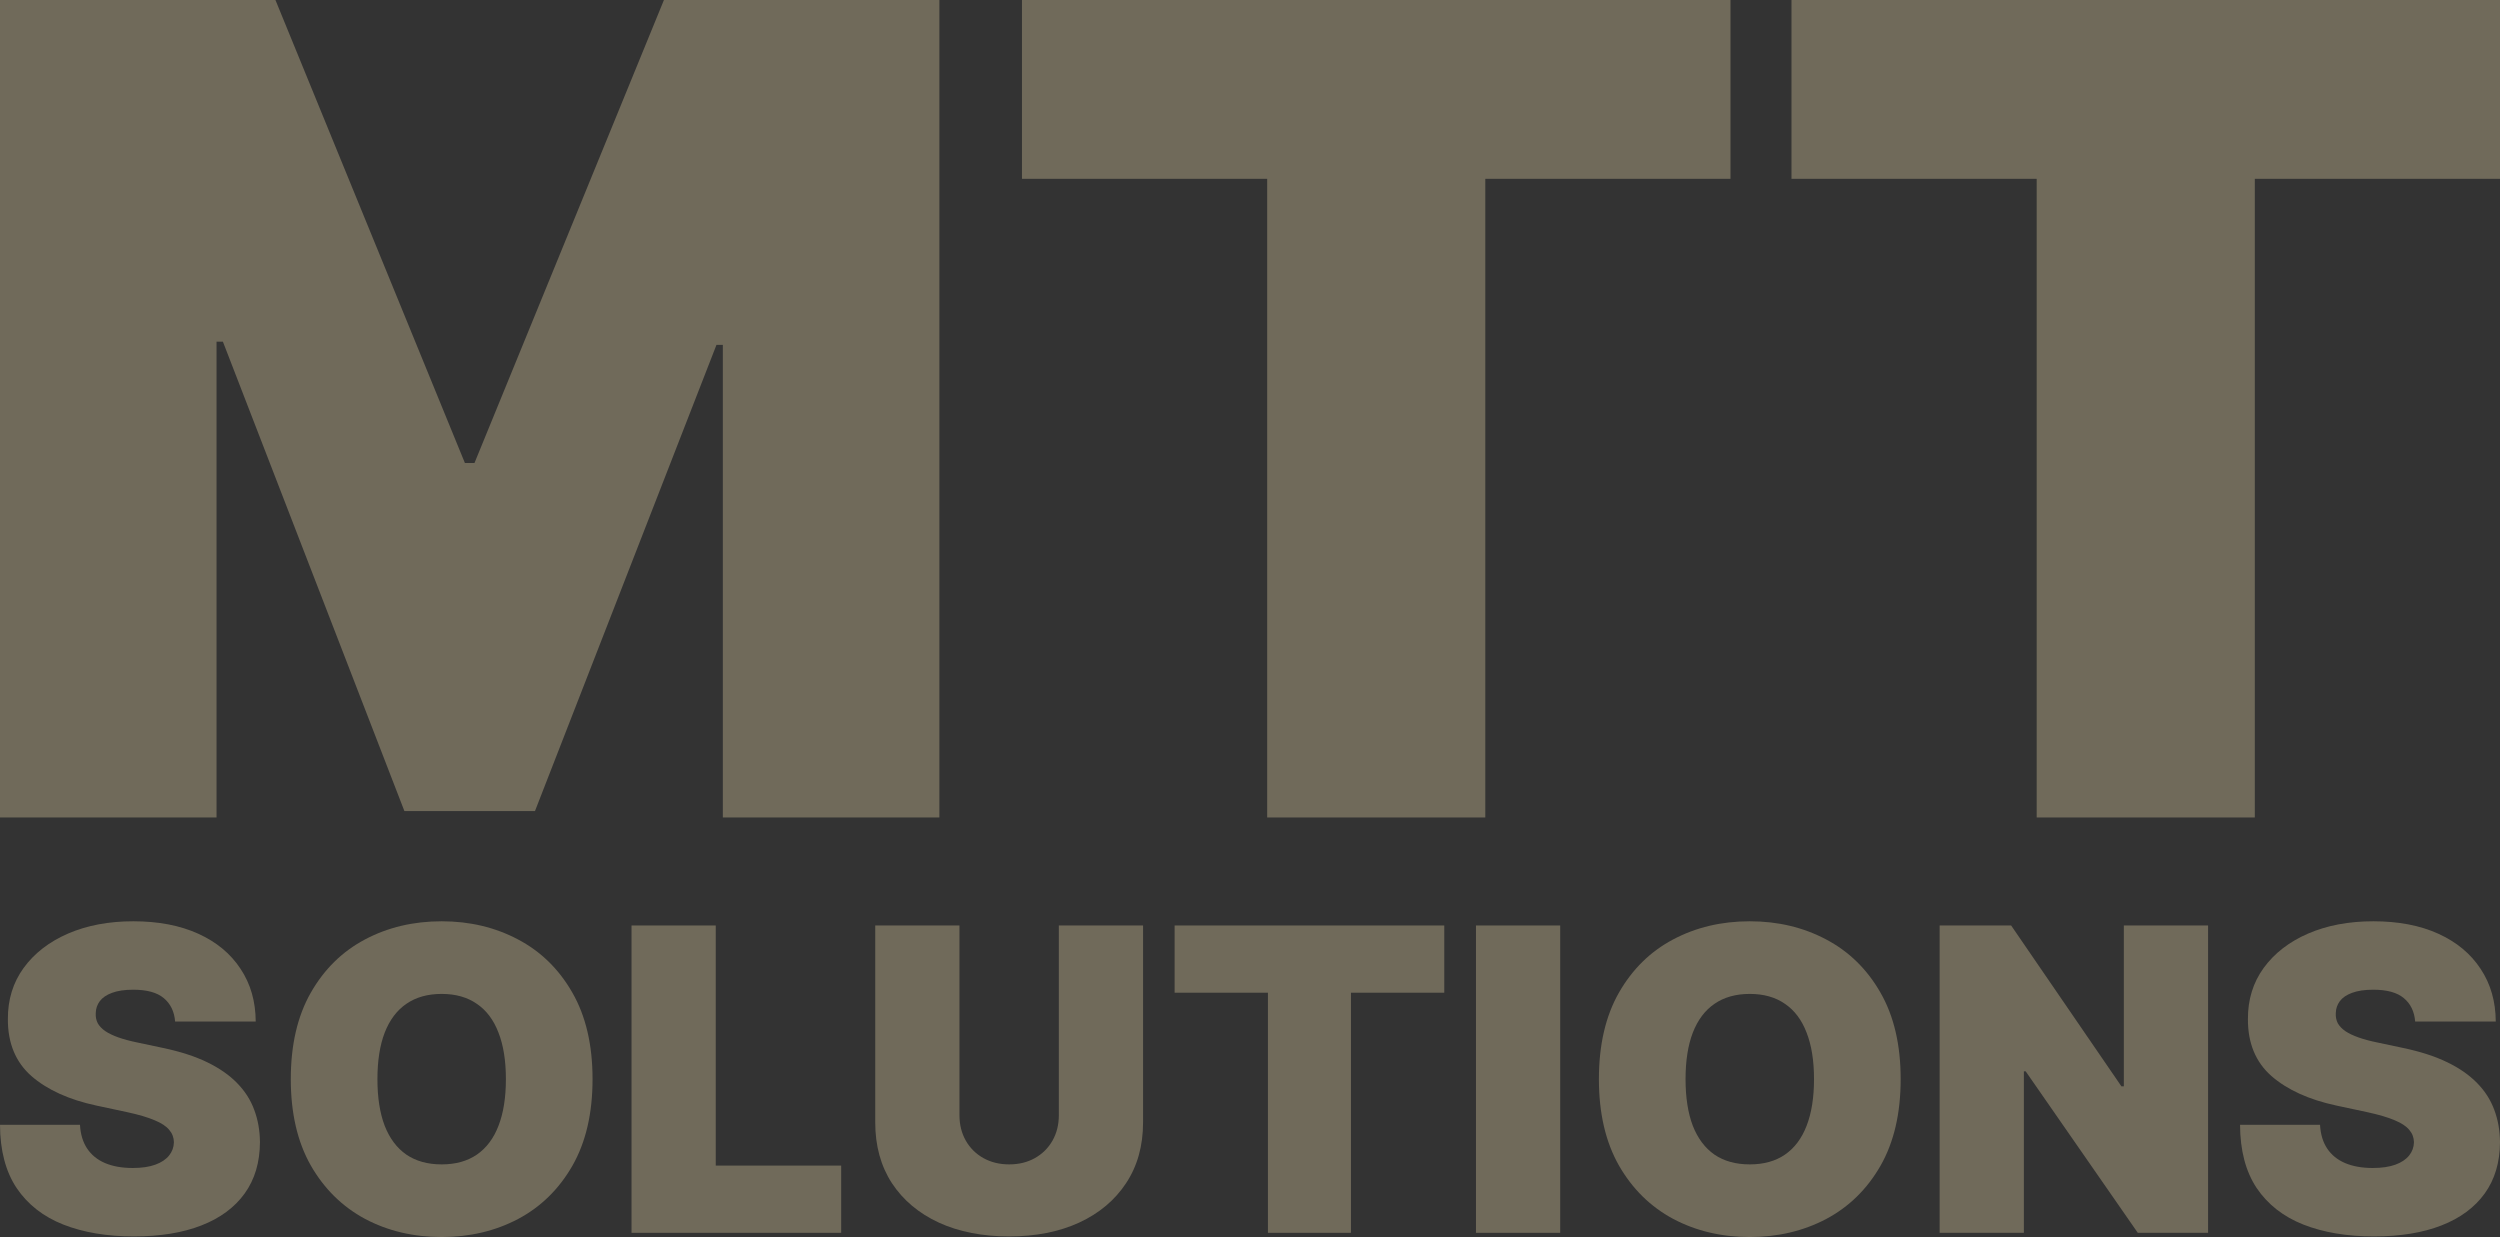
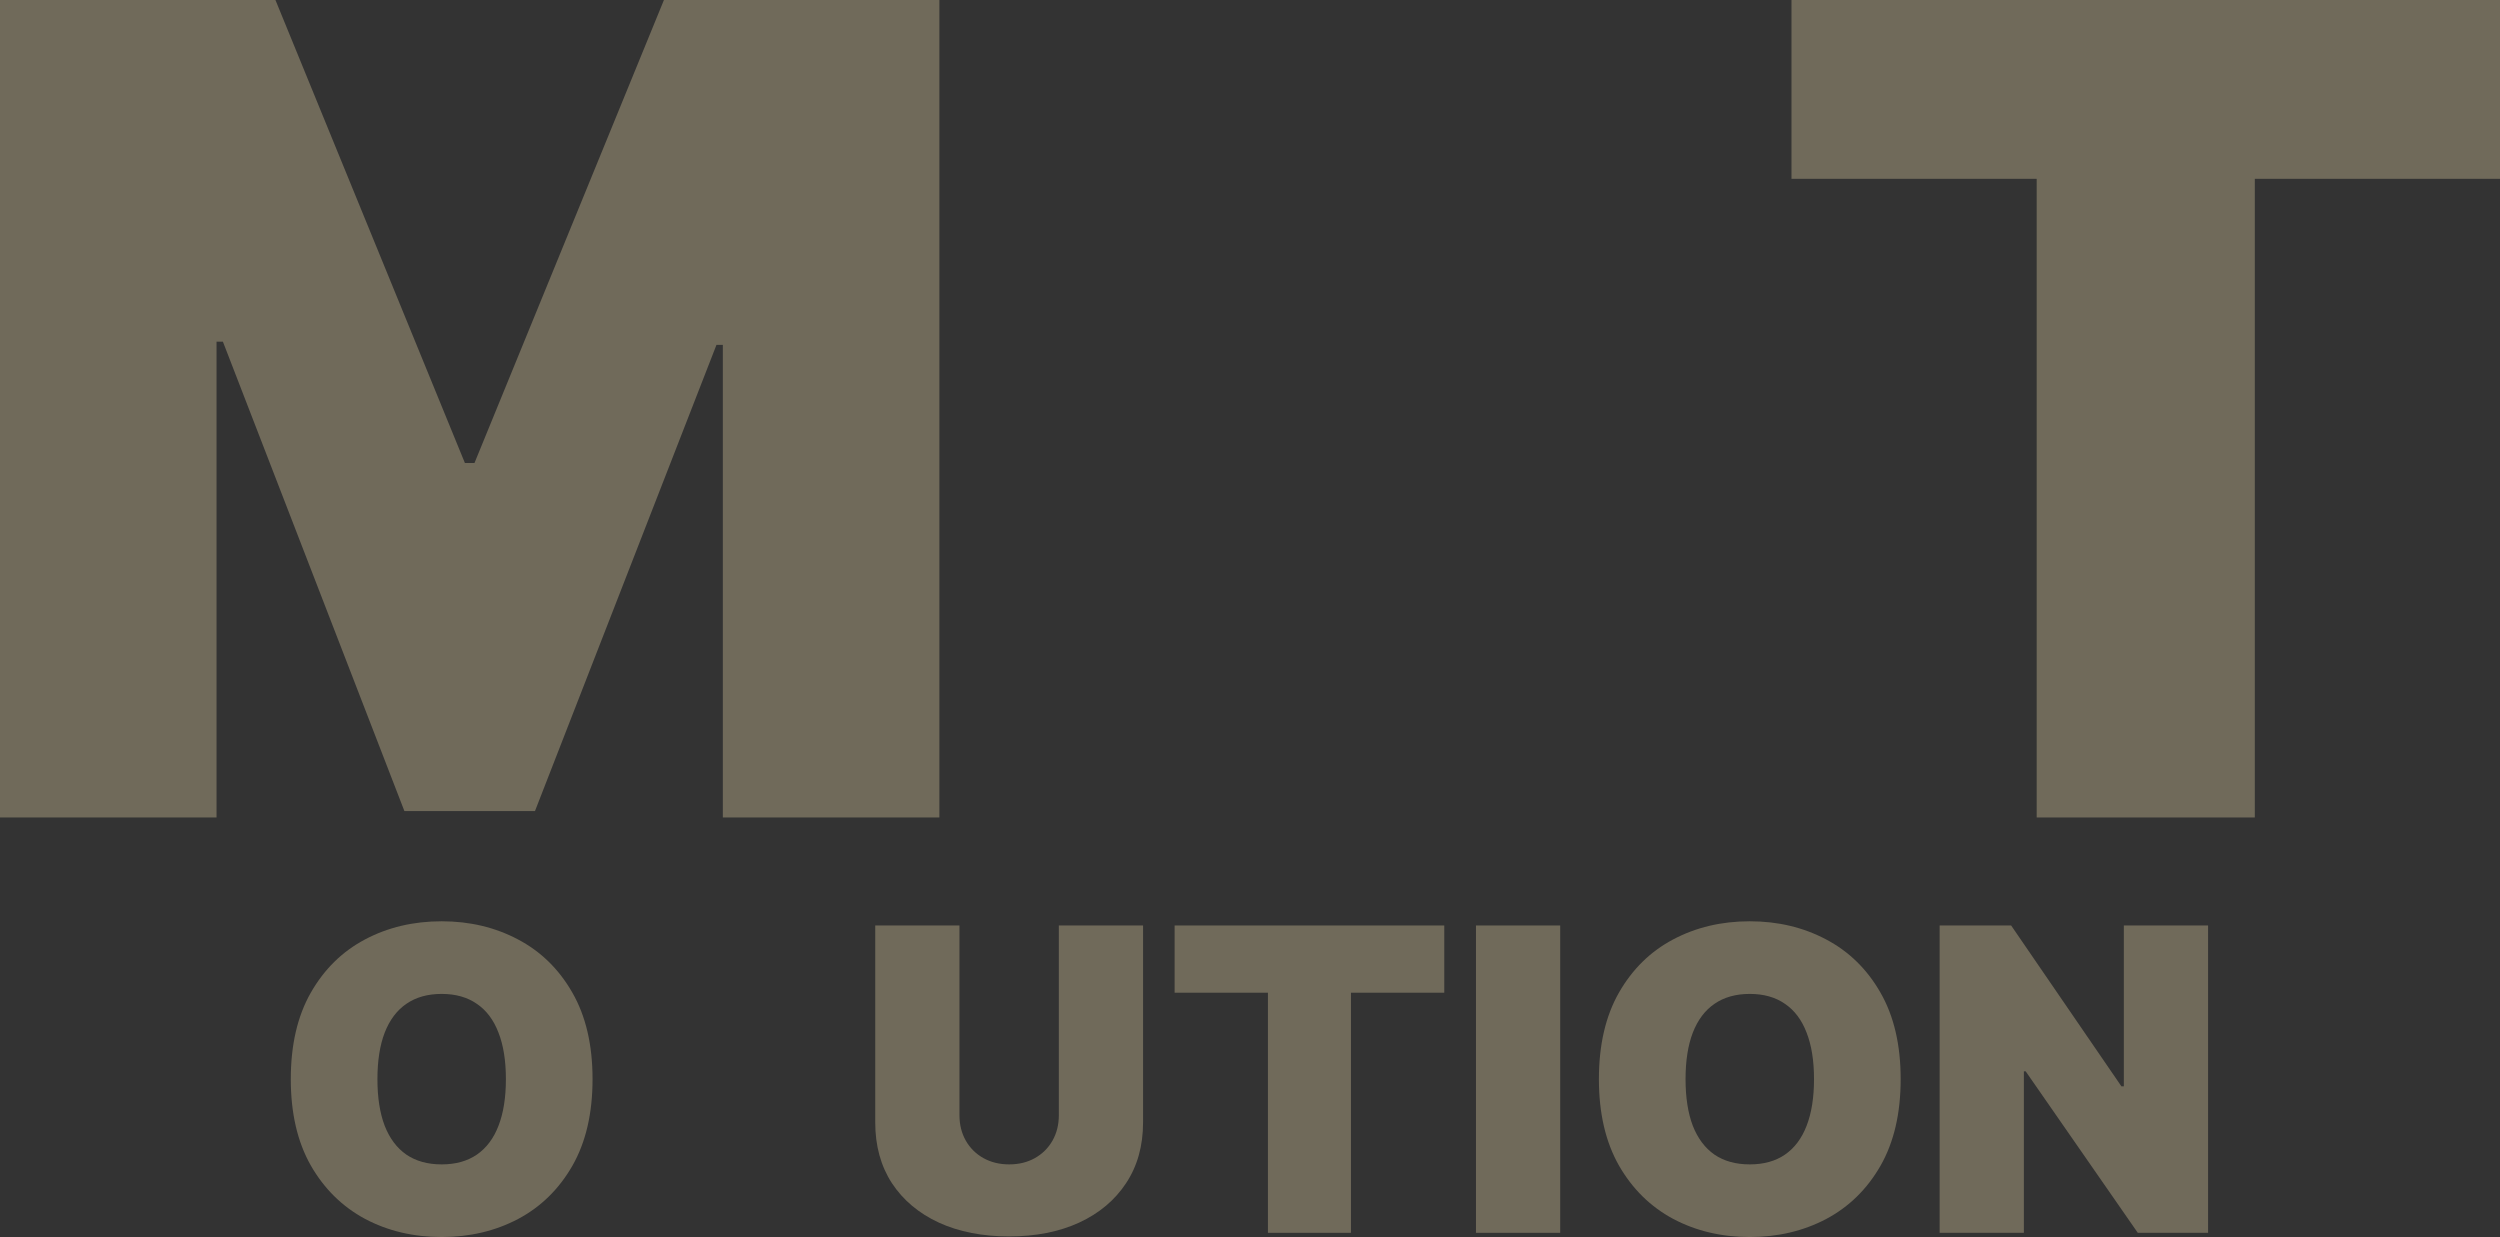
<svg xmlns="http://www.w3.org/2000/svg" width="578" height="286" viewBox="0 0 578 286" fill="none">
  <rect x="0" y="0" width="578" height="286" fill="#333333" stroke="none" />
  <path d="M0 0H63.683L107.488 107.051H109.696L153.501 0H217.184V189H167.121V79.734H165.649L123.685 187.523H93.5L51.535 78.996H50.063V189H0V0Z" fill="#FFEAB6" fill-opacity="0.3" />
-   <path d="M236.28 41.344V0H400.088V41.344H343.4V189H292.969V41.344H236.28Z" fill="#FFEAB6" fill-opacity="0.3" />
  <path d="M414.191 41.344V0H578V41.344H521.311V189H470.88V41.344H414.191Z" fill="#FFEAB6" fill-opacity="0.3" />
-   <path d="M40.488 236.177C40.301 233.864 39.426 232.06 37.861 230.764C36.32 229.469 33.974 228.821 30.822 228.821C28.814 228.821 27.167 229.064 25.883 229.55C24.622 230.013 23.688 230.649 23.081 231.458C22.474 232.268 22.159 233.193 22.136 234.234C22.089 235.09 22.241 235.865 22.591 236.558C22.964 237.229 23.548 237.842 24.342 238.397C25.136 238.929 26.152 239.415 27.389 239.855C28.627 240.294 30.098 240.687 31.802 241.034L37.686 242.283C41.656 243.116 45.053 244.215 47.878 245.579C50.704 246.944 53.015 248.552 54.813 250.402C56.611 252.229 57.931 254.288 58.771 256.578C59.635 258.868 60.079 261.366 60.102 264.072C60.079 268.745 58.9 272.7 56.565 275.938C54.23 279.176 50.891 281.64 46.547 283.328C42.228 285.017 37.032 285.861 30.962 285.861C24.727 285.861 19.287 284.948 14.64 283.12C10.017 281.293 6.421 278.483 3.853 274.689C1.308 270.873 0.023 265.992 0 260.048H18.493C18.61 262.222 19.158 264.049 20.139 265.529C21.12 267.01 22.497 268.132 24.272 268.895C26.07 269.658 28.206 270.04 30.681 270.04C32.76 270.04 34.499 269.785 35.9 269.277C37.301 268.768 38.364 268.062 39.087 267.16C39.811 266.258 40.185 265.229 40.208 264.072C40.185 262.985 39.823 262.037 39.122 261.227C38.445 260.394 37.324 259.654 35.76 259.007C34.196 258.336 32.082 257.711 29.421 257.133L22.276 255.606C15.925 254.242 10.916 251.963 7.25 248.771C3.608 245.556 1.798 241.173 1.821 235.622C1.798 231.111 3.012 227.167 5.464 223.79C7.939 220.39 11.36 217.742 15.726 215.845C20.116 213.948 25.148 213 30.822 213C36.612 213 41.621 213.96 45.847 215.88C50.073 217.8 53.331 220.506 55.619 223.999C57.931 227.468 59.098 231.528 59.121 236.177H40.488Z" fill="#FFEAB6" fill-opacity="0.3" />
  <path d="M136.998 249.5C136.998 257.411 135.445 264.084 132.34 269.519C129.234 274.932 125.043 279.038 119.766 281.837C114.489 284.612 108.605 286 102.114 286C95.576 286 89.668 284.601 84.391 281.802C79.138 278.98 74.958 274.863 71.853 269.45C68.77 264.014 67.23 257.364 67.23 249.5C67.23 241.589 68.77 234.928 71.853 229.515C74.958 224.08 79.138 219.974 84.391 217.198C89.668 214.399 95.576 213 102.114 213C108.605 213 114.489 214.399 119.766 217.198C125.043 219.974 129.234 224.08 132.34 229.515C135.445 234.928 136.998 241.589 136.998 249.5ZM116.964 249.5C116.964 245.244 116.392 241.659 115.248 238.744C114.127 235.807 112.458 233.586 110.24 232.083C108.045 230.556 105.336 229.793 102.114 229.793C98.892 229.793 96.171 230.556 93.953 232.083C91.758 233.586 90.089 235.807 88.945 238.744C87.824 241.659 87.263 245.244 87.263 249.5C87.263 253.756 87.824 257.353 88.945 260.29C90.089 263.205 91.758 265.425 93.953 266.952C96.171 268.455 98.892 269.207 102.114 269.207C105.336 269.207 108.045 268.455 110.24 266.952C112.458 265.425 114.127 263.205 115.248 260.29C116.392 257.353 116.964 253.756 116.964 249.5Z" fill="#FFEAB6" fill-opacity="0.3" />
-   <path d="M146.008 285.029V213.971H165.482V269.485H194.482V285.029H146.008Z" fill="#FFEAB6" fill-opacity="0.3" />
  <path d="M244.804 213.971H264.277V259.492C264.277 264.905 262.97 269.589 260.354 273.544C257.763 277.476 254.143 280.518 249.497 282.669C244.85 284.797 239.456 285.861 233.315 285.861C227.128 285.861 221.711 284.797 217.064 282.669C212.418 280.518 208.798 277.476 206.207 273.544C203.638 269.589 202.354 264.905 202.354 259.492V213.971H221.827V257.827C221.827 260.024 222.318 261.99 223.298 263.725C224.279 265.437 225.633 266.779 227.361 267.75C229.113 268.721 231.097 269.207 233.315 269.207C235.557 269.207 237.542 268.721 239.27 267.75C240.998 266.779 242.352 265.437 243.332 263.725C244.313 261.99 244.804 260.024 244.804 257.827V213.971Z" fill="#FFEAB6" fill-opacity="0.3" />
  <path d="M271.571 229.515V213.971H333.915V229.515H312.339V285.029H293.146V229.515H271.571Z" fill="#FFEAB6" fill-opacity="0.3" />
  <path d="M360.717 213.971V285.029H341.243V213.971H360.717Z" fill="#FFEAB6" fill-opacity="0.3" />
  <path d="M439.434 249.5C439.434 257.411 437.882 264.084 434.776 269.519C431.671 274.932 427.479 279.038 422.202 281.837C416.925 284.612 411.041 286 404.55 286C398.012 286 392.105 284.601 386.828 281.802C381.574 278.98 377.394 274.863 374.289 269.45C371.207 264.014 369.666 257.364 369.666 249.5C369.666 241.589 371.207 234.928 374.289 229.515C377.394 224.08 381.574 219.974 386.828 217.198C392.105 214.399 398.012 213 404.55 213C411.041 213 416.925 214.399 422.202 217.198C427.479 219.974 431.671 224.08 434.776 229.515C437.882 234.928 439.434 241.589 439.434 249.5ZM419.4 249.5C419.4 245.244 418.828 241.659 417.684 238.744C416.564 235.807 414.894 233.586 412.676 232.083C410.481 230.556 407.772 229.793 404.55 229.793C401.328 229.793 398.608 230.556 396.389 232.083C394.195 233.586 392.525 235.807 391.381 238.744C390.26 241.659 389.7 245.244 389.7 249.5C389.7 253.756 390.26 257.353 391.381 260.29C392.525 263.205 394.195 265.425 396.389 266.952C398.608 268.455 401.328 269.207 404.55 269.207C407.772 269.207 410.481 268.455 412.676 266.952C414.894 265.425 416.564 263.205 417.684 260.29C418.828 257.353 419.4 253.756 419.4 249.5Z" fill="#FFEAB6" fill-opacity="0.3" />
  <path d="M510.508 213.971V285.029H494.257L468.338 247.696H467.918V285.029H448.445V213.971H464.976L490.474 251.165H491.034V213.971H510.508Z" fill="#FFEAB6" fill-opacity="0.3" />
-   <path d="M558.386 236.177C558.2 233.864 557.324 232.06 555.759 230.764C554.218 229.469 551.872 228.821 548.72 228.821C546.711 228.821 545.065 229.064 543.781 229.55C542.52 230.013 541.586 230.649 540.979 231.458C540.372 232.268 540.057 233.193 540.034 234.234C539.987 235.09 540.139 235.865 540.489 236.558C540.862 237.229 541.446 237.842 542.24 238.397C543.034 238.929 544.05 239.415 545.287 239.855C546.525 240.294 547.996 240.687 549.7 241.034L555.584 242.283C559.554 243.116 562.951 244.215 565.776 245.579C568.602 246.944 570.913 248.552 572.711 250.402C574.509 252.229 575.828 254.288 576.669 256.578C577.533 258.868 577.977 261.366 578 264.072C577.977 268.745 576.797 272.7 574.463 275.938C572.128 279.176 568.789 281.64 564.446 283.328C560.126 285.017 554.931 285.861 548.86 285.861C542.625 285.861 537.185 284.948 532.538 283.12C527.915 281.293 524.319 278.483 521.751 274.689C519.206 270.873 517.921 265.992 517.898 260.048H536.391C536.508 262.222 537.056 264.049 538.037 265.529C539.018 267.01 540.395 268.132 542.17 268.895C543.968 269.658 546.104 270.04 548.579 270.04C550.658 270.04 552.397 269.785 553.798 269.277C555.199 268.768 556.261 268.062 556.985 267.16C557.709 266.258 558.083 265.229 558.106 264.072C558.083 262.985 557.721 262.037 557.02 261.227C556.343 260.394 555.222 259.654 553.658 259.007C552.094 258.336 549.98 257.711 547.319 257.133L540.174 255.606C533.823 254.242 528.814 251.963 525.148 248.771C521.506 245.556 519.696 241.173 519.719 235.622C519.696 231.111 520.91 227.167 523.362 223.79C525.837 220.39 529.258 217.742 533.624 215.845C538.014 213.948 543.046 213 548.72 213C554.51 213 559.519 213.96 563.745 215.88C567.971 217.8 571.229 220.506 573.517 223.999C575.828 227.468 576.996 231.528 577.019 236.177H558.386Z" fill="#FFEAB6" fill-opacity="0.3" />
</svg>